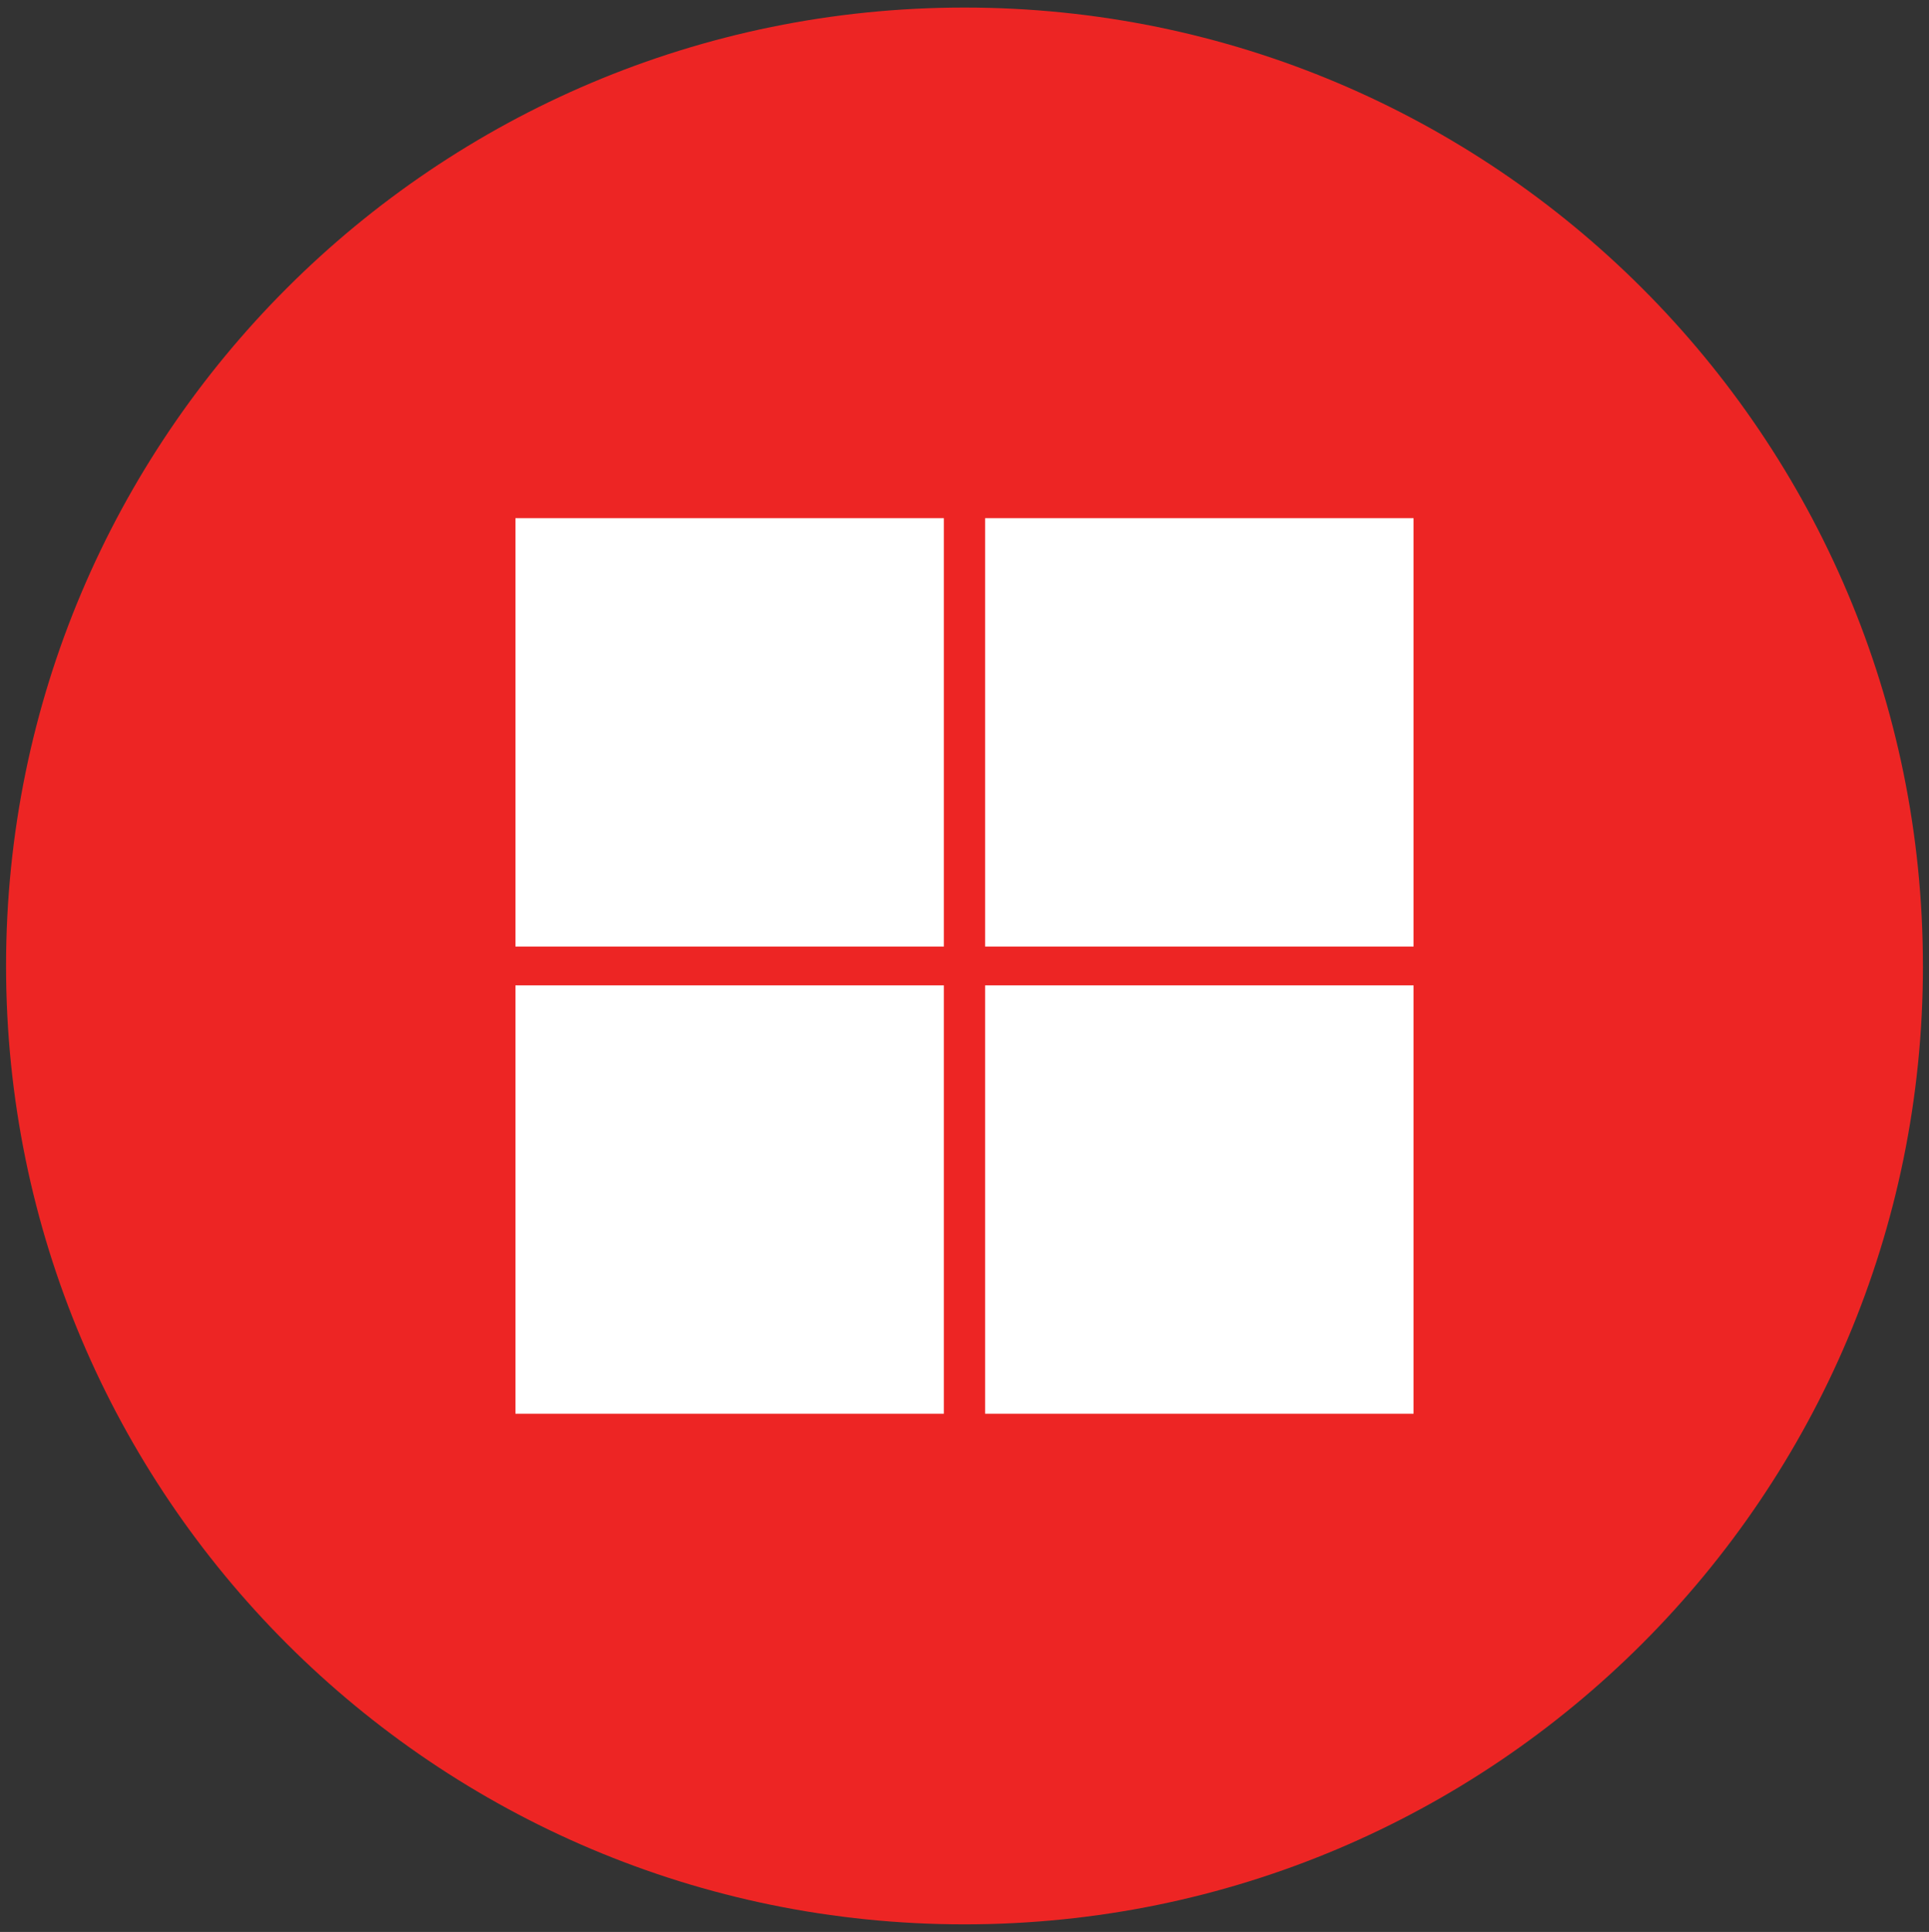
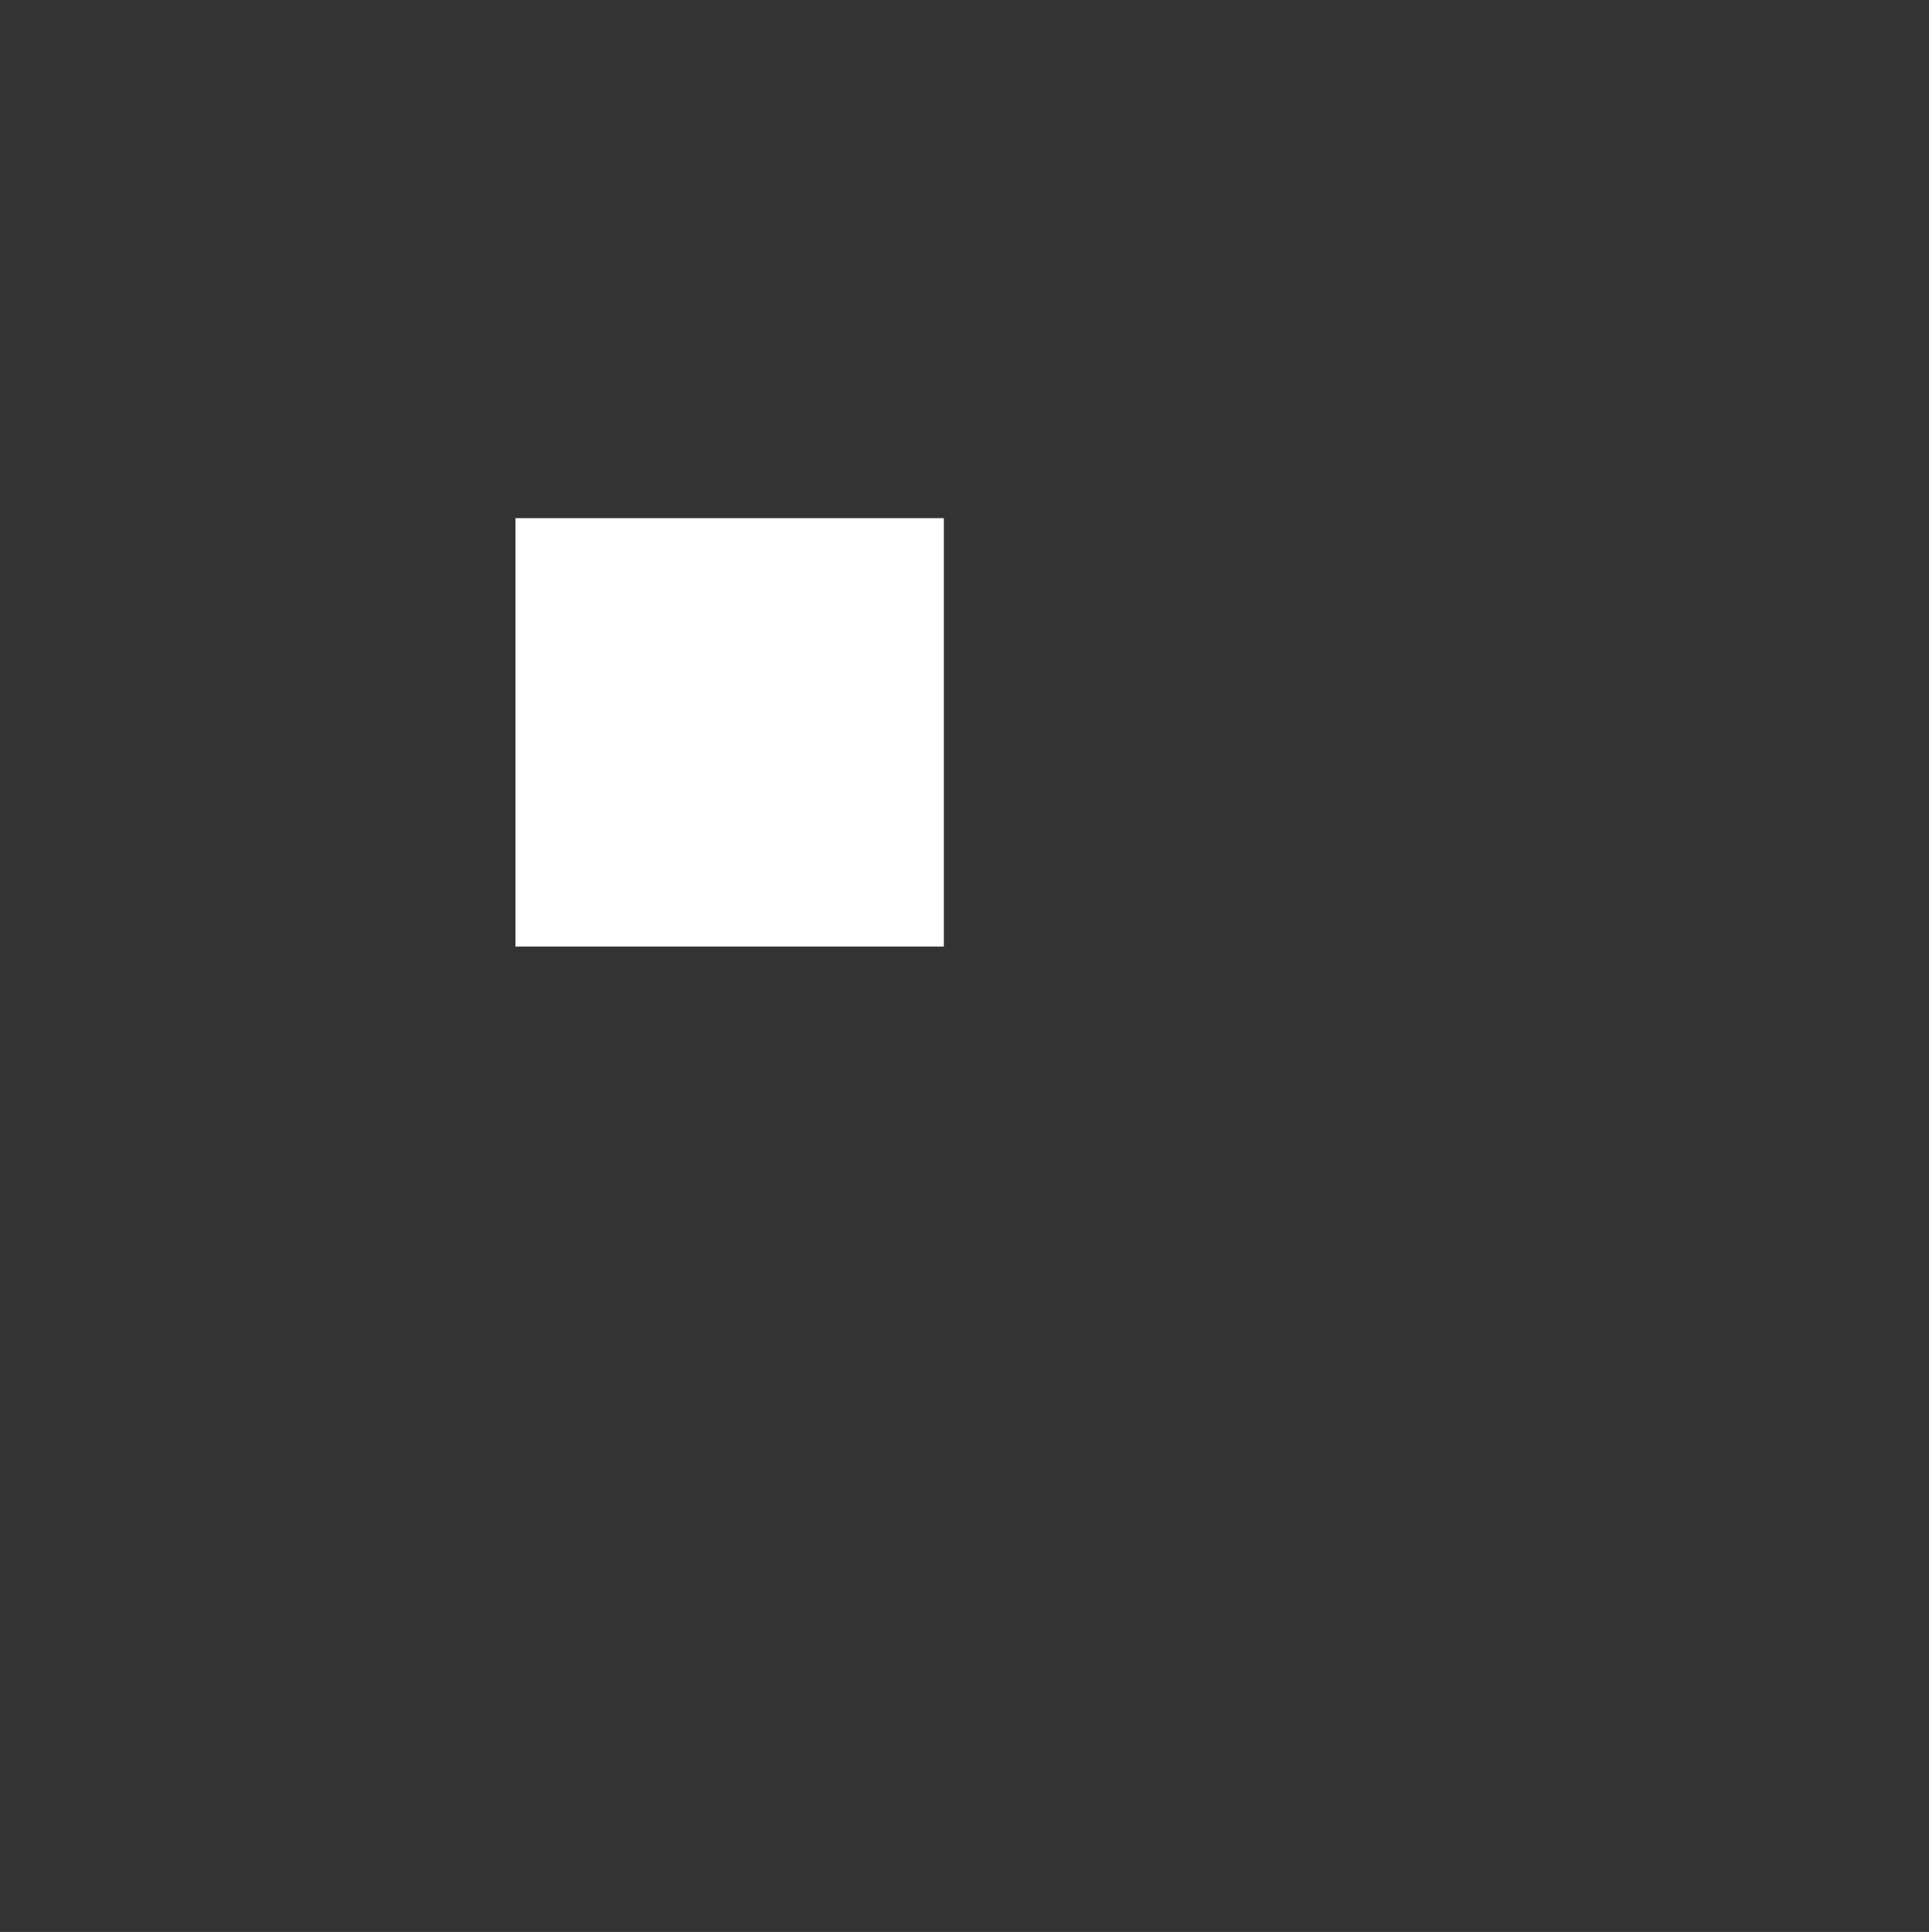
<svg xmlns="http://www.w3.org/2000/svg" id="Warstwa_1" width="79.875" height="80" viewBox="0 0 79.875 80">
  <rect x="0" y="0" width="79.875" height="80" fill="#333333" stroke="none" />
  <defs>
    <style>.cls-1{fill:#fff;}.cls-1,.cls-2{stroke-width:0px;}.cls-2{fill:#ed2524;}</style>
  </defs>
-   <path class="cls-2" d="M79.624,39.998c0,21.919-17.769,39.688-39.688,39.688S.251,61.918.251,39.998,18.016.313,39.935.313s39.688,17.769,39.688,39.685Z" />
-   <rect class="cls-1" x="40.791" y="40.803" width="17.74" height="17.74" />
-   <rect class="cls-1" x="40.791" y="21.456" width="17.74" height="17.74" />
  <rect class="cls-1" x="21.343" y="21.456" width="17.74" height="17.74" />
-   <rect class="cls-1" x="21.343" y="40.803" width="17.74" height="17.74" />
</svg>